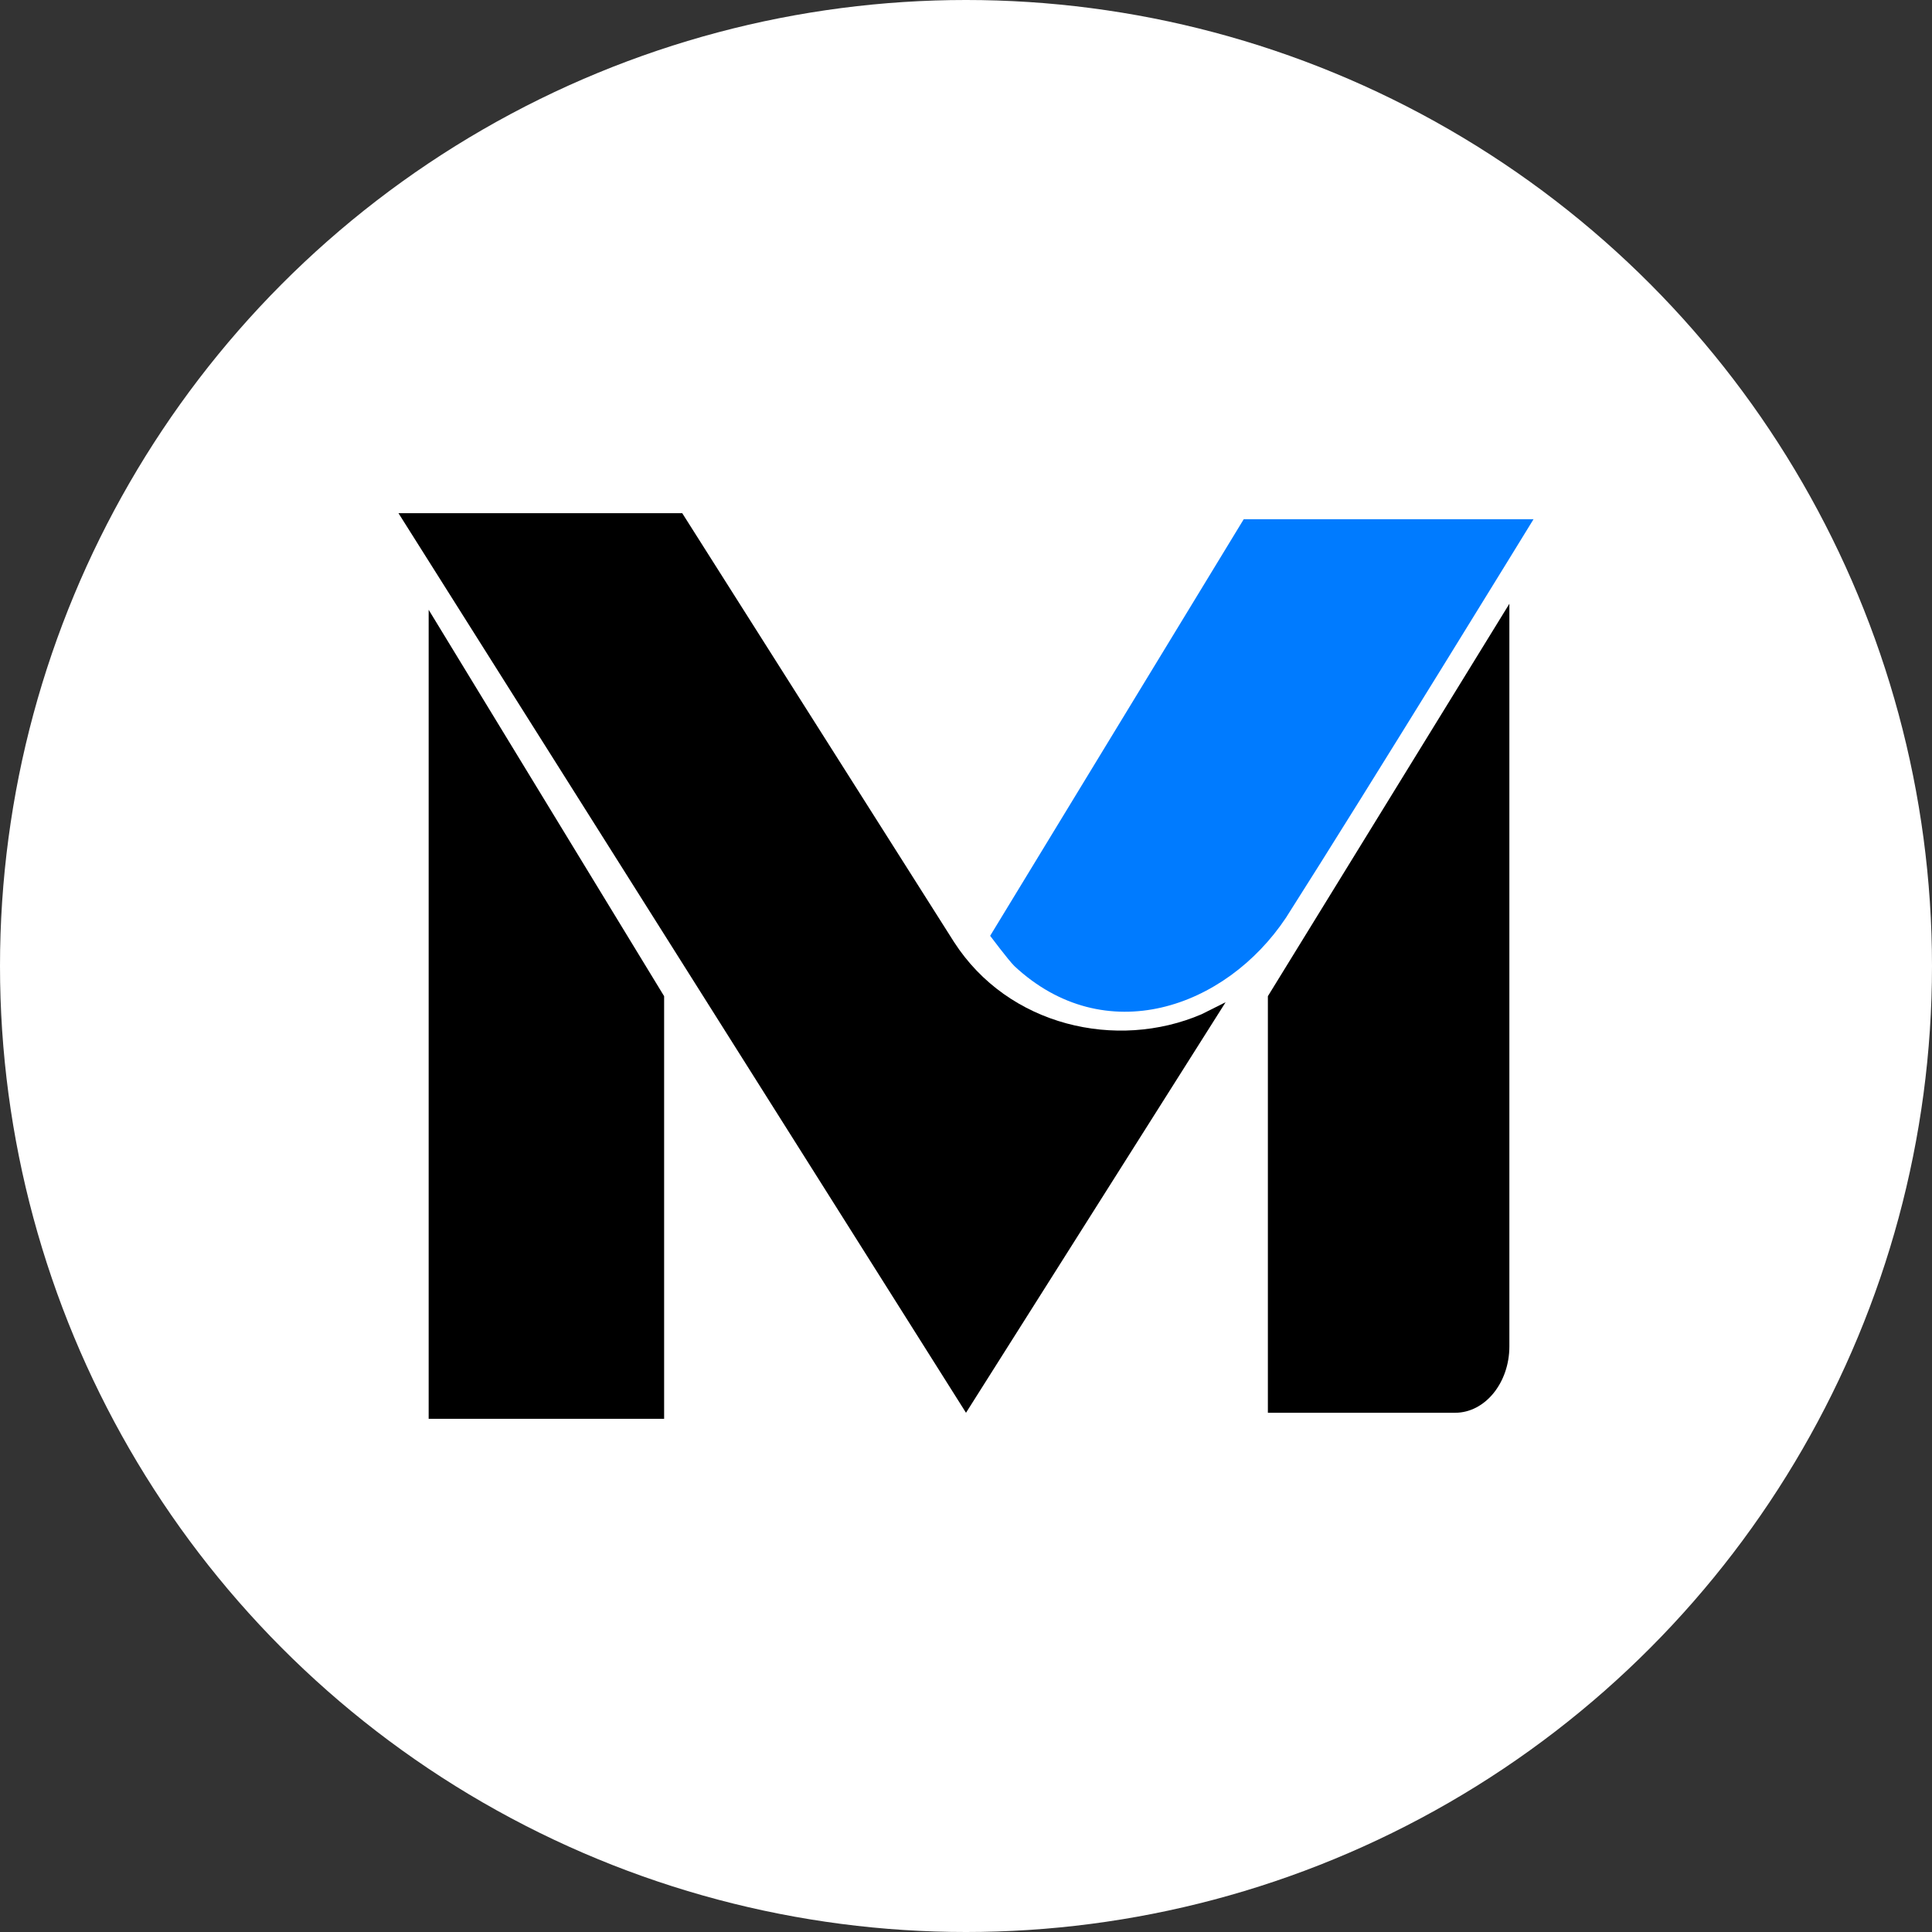
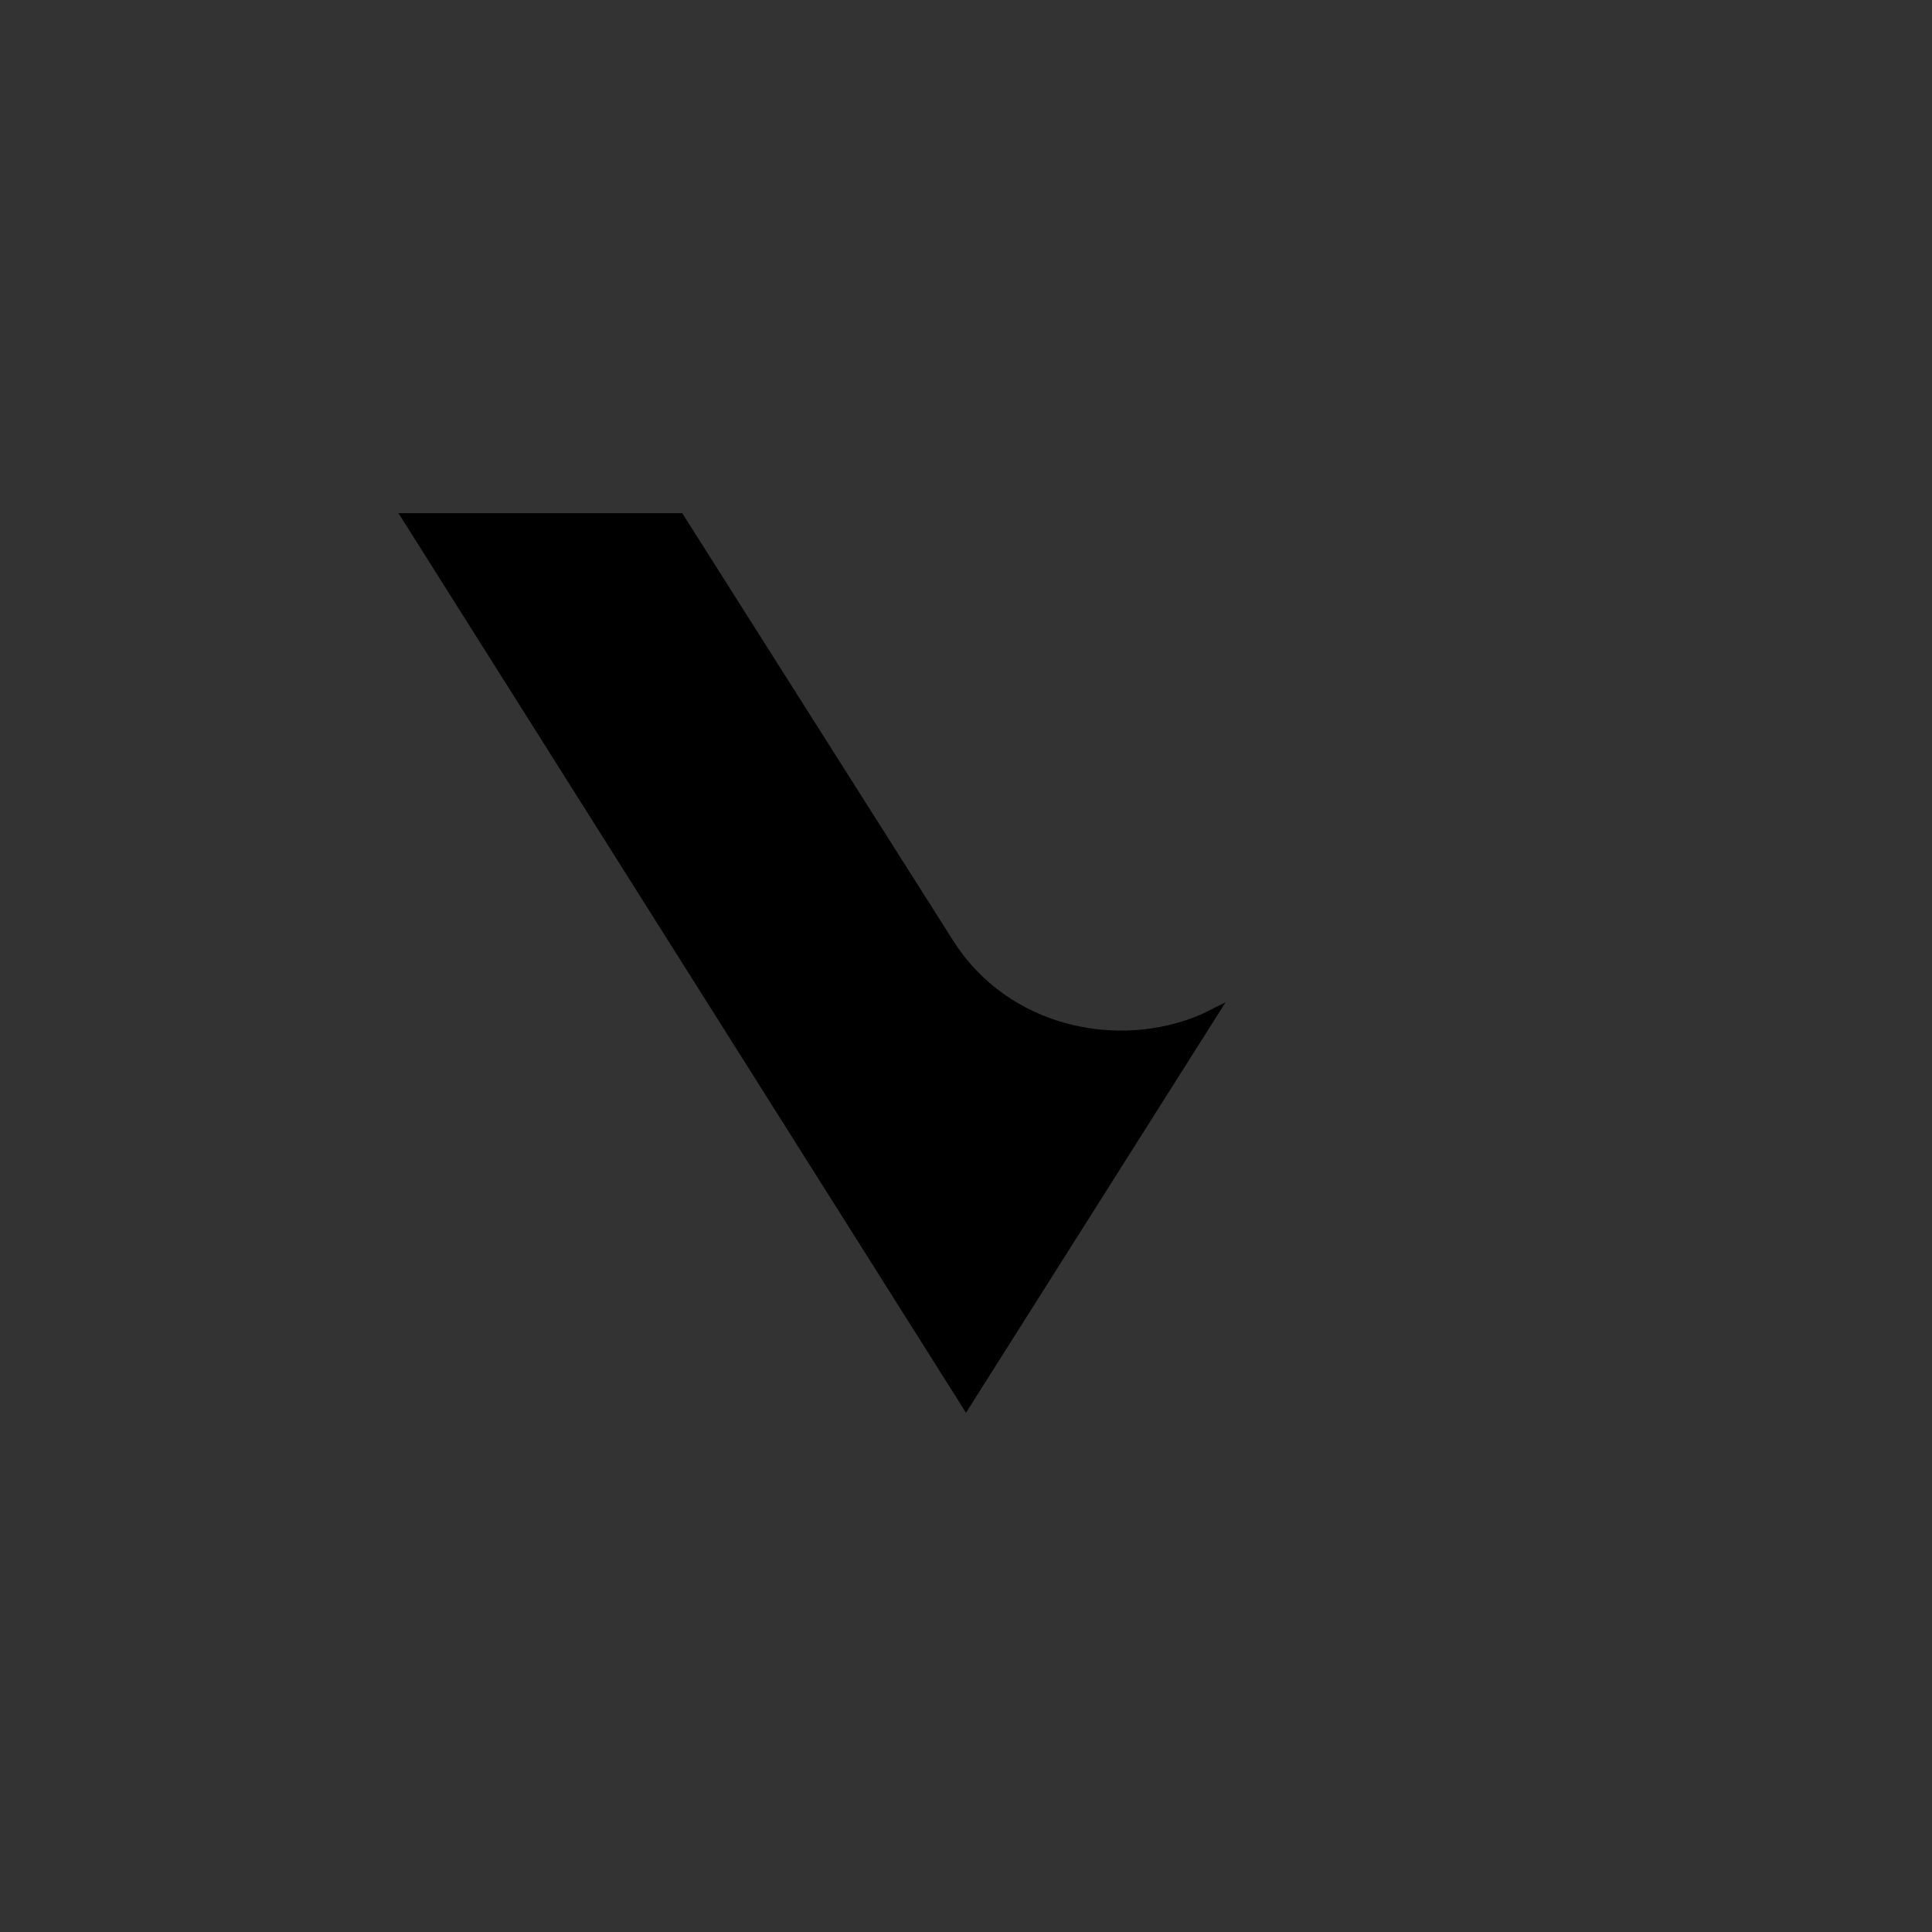
<svg xmlns="http://www.w3.org/2000/svg" viewBox="0 0 32 32" version="1.1" id="_图层_1">
  <rect x="0" y="0" width="32" height="32" fill="#333333" stroke="none" />
  <defs>
    <style>
      .st0 {
        fill: #007bff;
      }

      .st1 {
        fill: #fff;
      }
    </style>
  </defs>
-   <circle r="16" cy="16" cx="16" class="st1" />
  <g>
    <path d="M11.3,8.5h-4.7l9.4,14.9,4.3-6.8c-.2.1-.2.1-.4.2-1.4.6-3.2.2-4.1-1.2" />
-     <polygon points="7.1 23.5 11 23.5 11 16.5 7.1 10.1 7.1 23.5" />
-     <path d="M21,16.5v6.9h3.1c.5,0,.9-.5.9-1.1v-12.3h0" />
-     <path d="M16.4,15.5s.3.4.4.5c1.5,1.4,3.5.7,4.5-.8,1.4-2.2,4.1-6.6,4.1-6.6h-4.8" class="st0" />
  </g>
</svg>